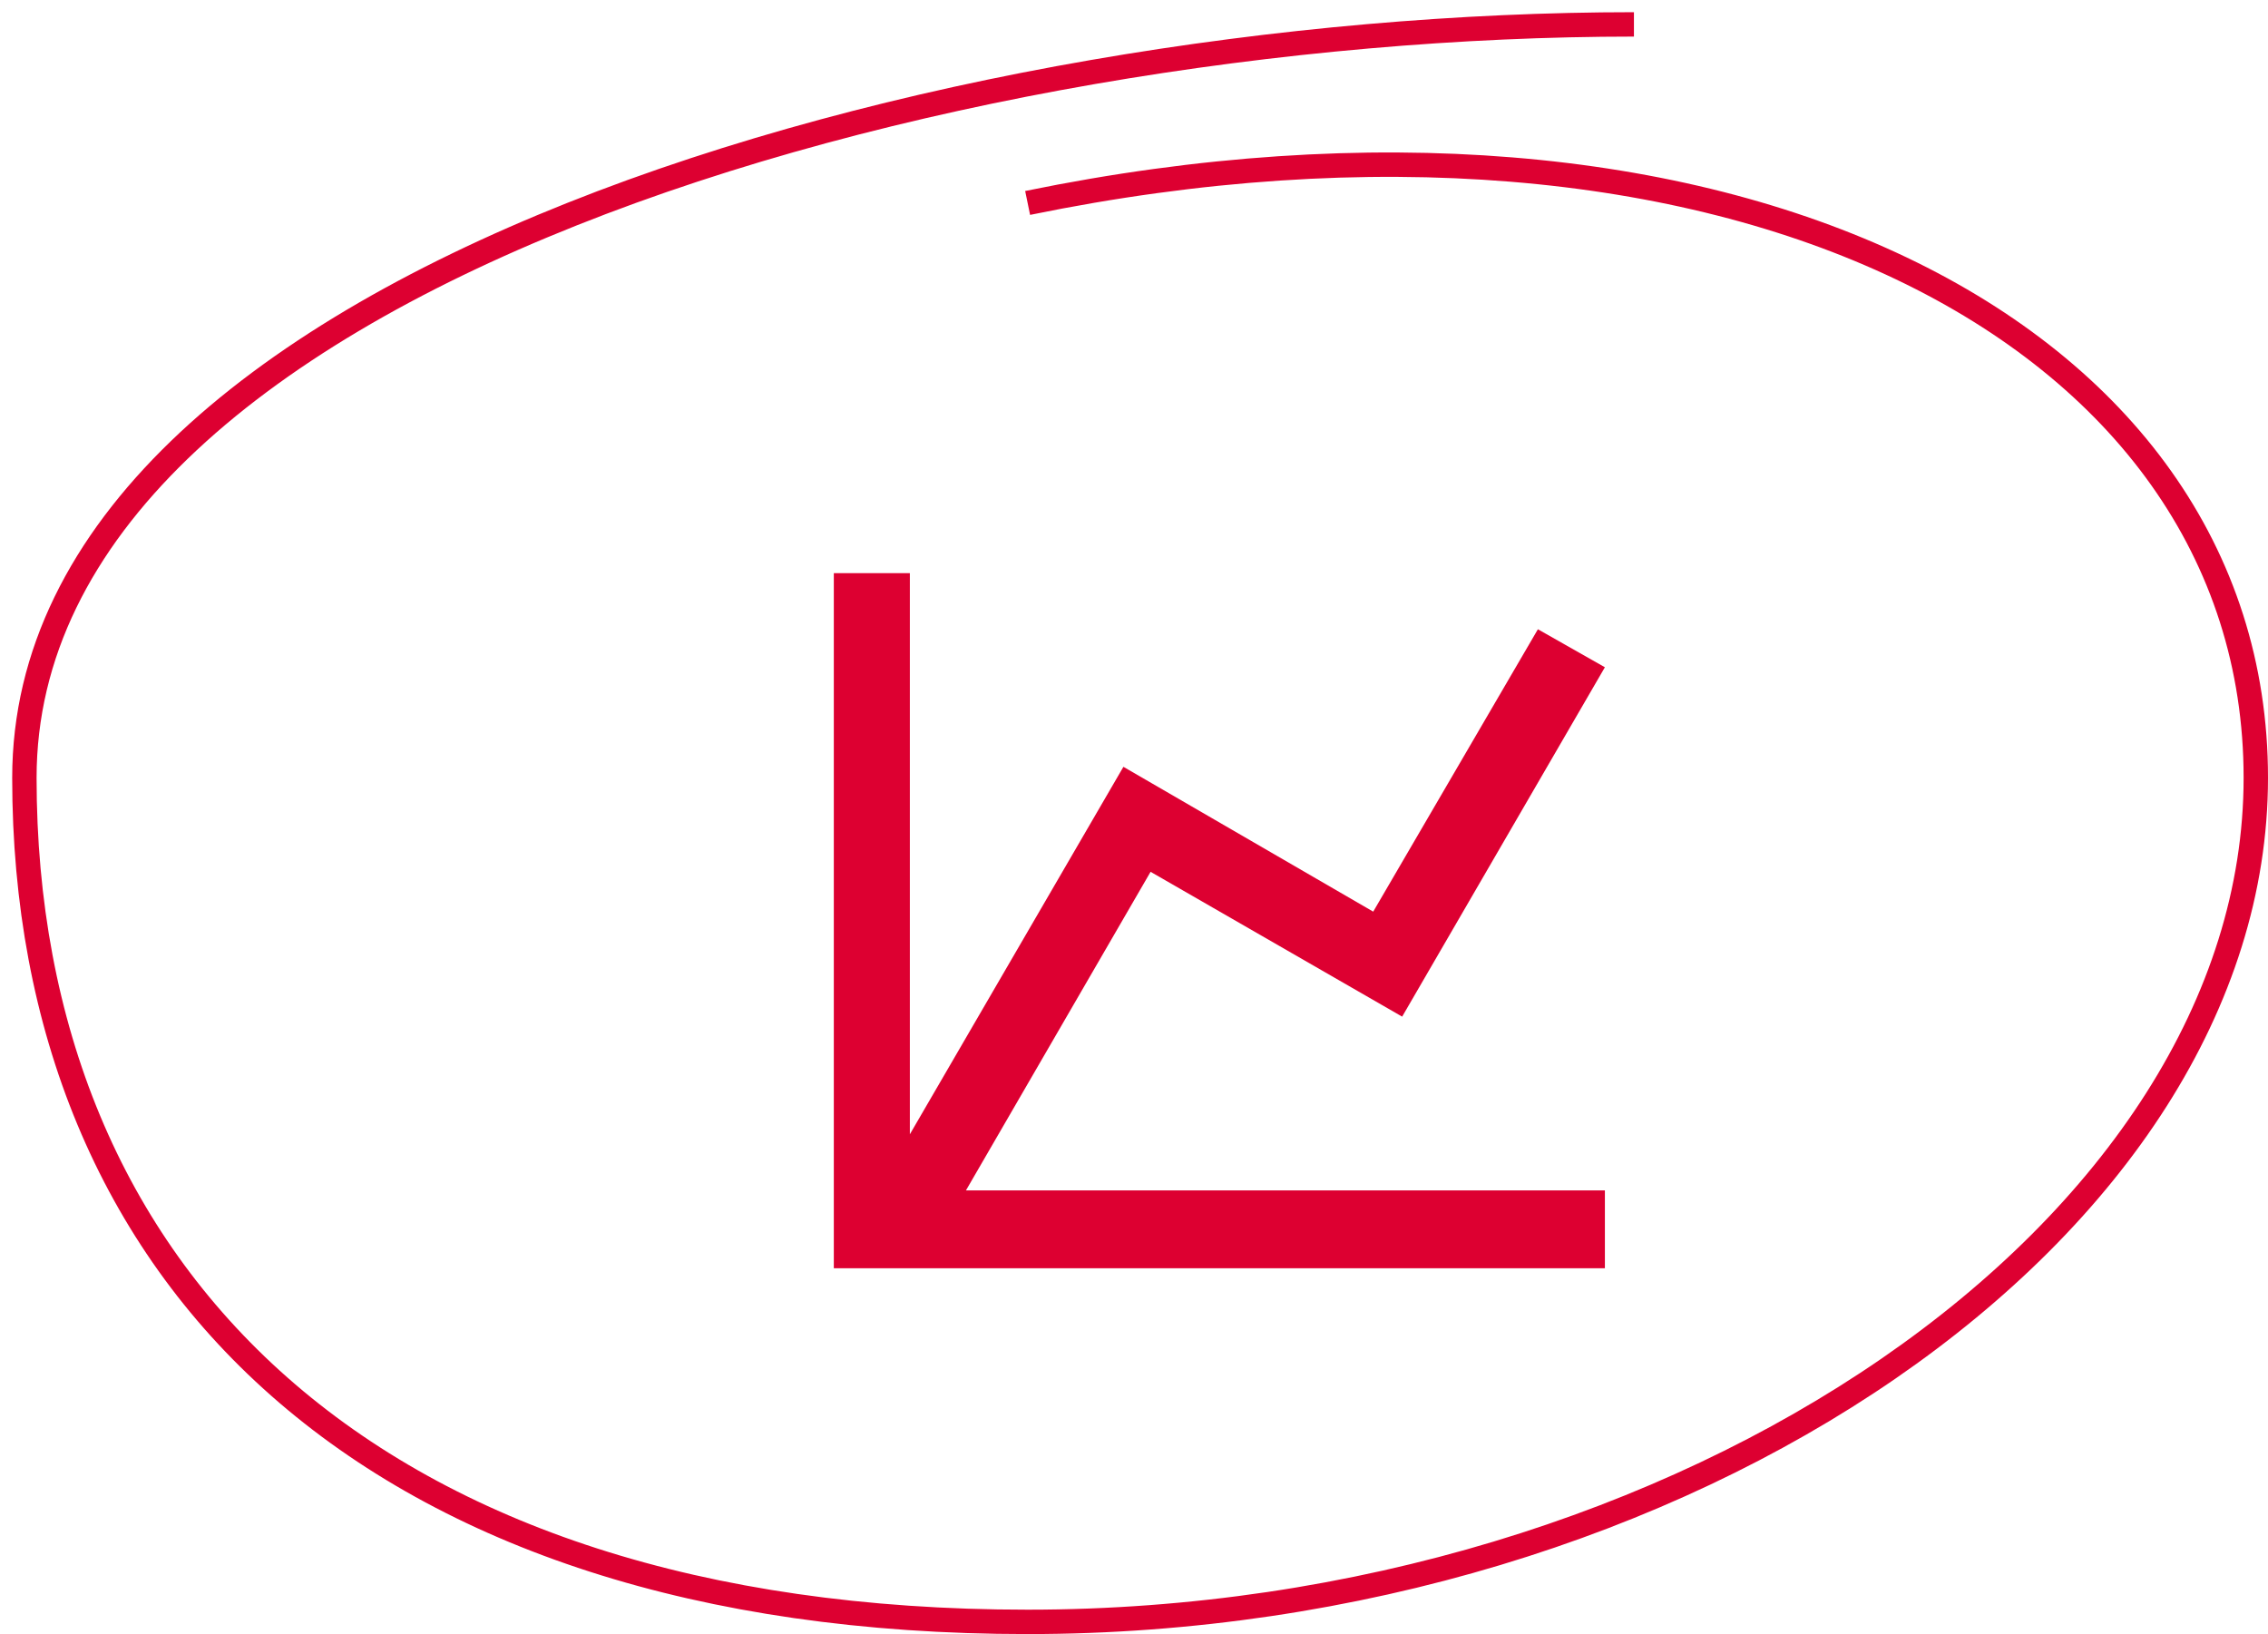
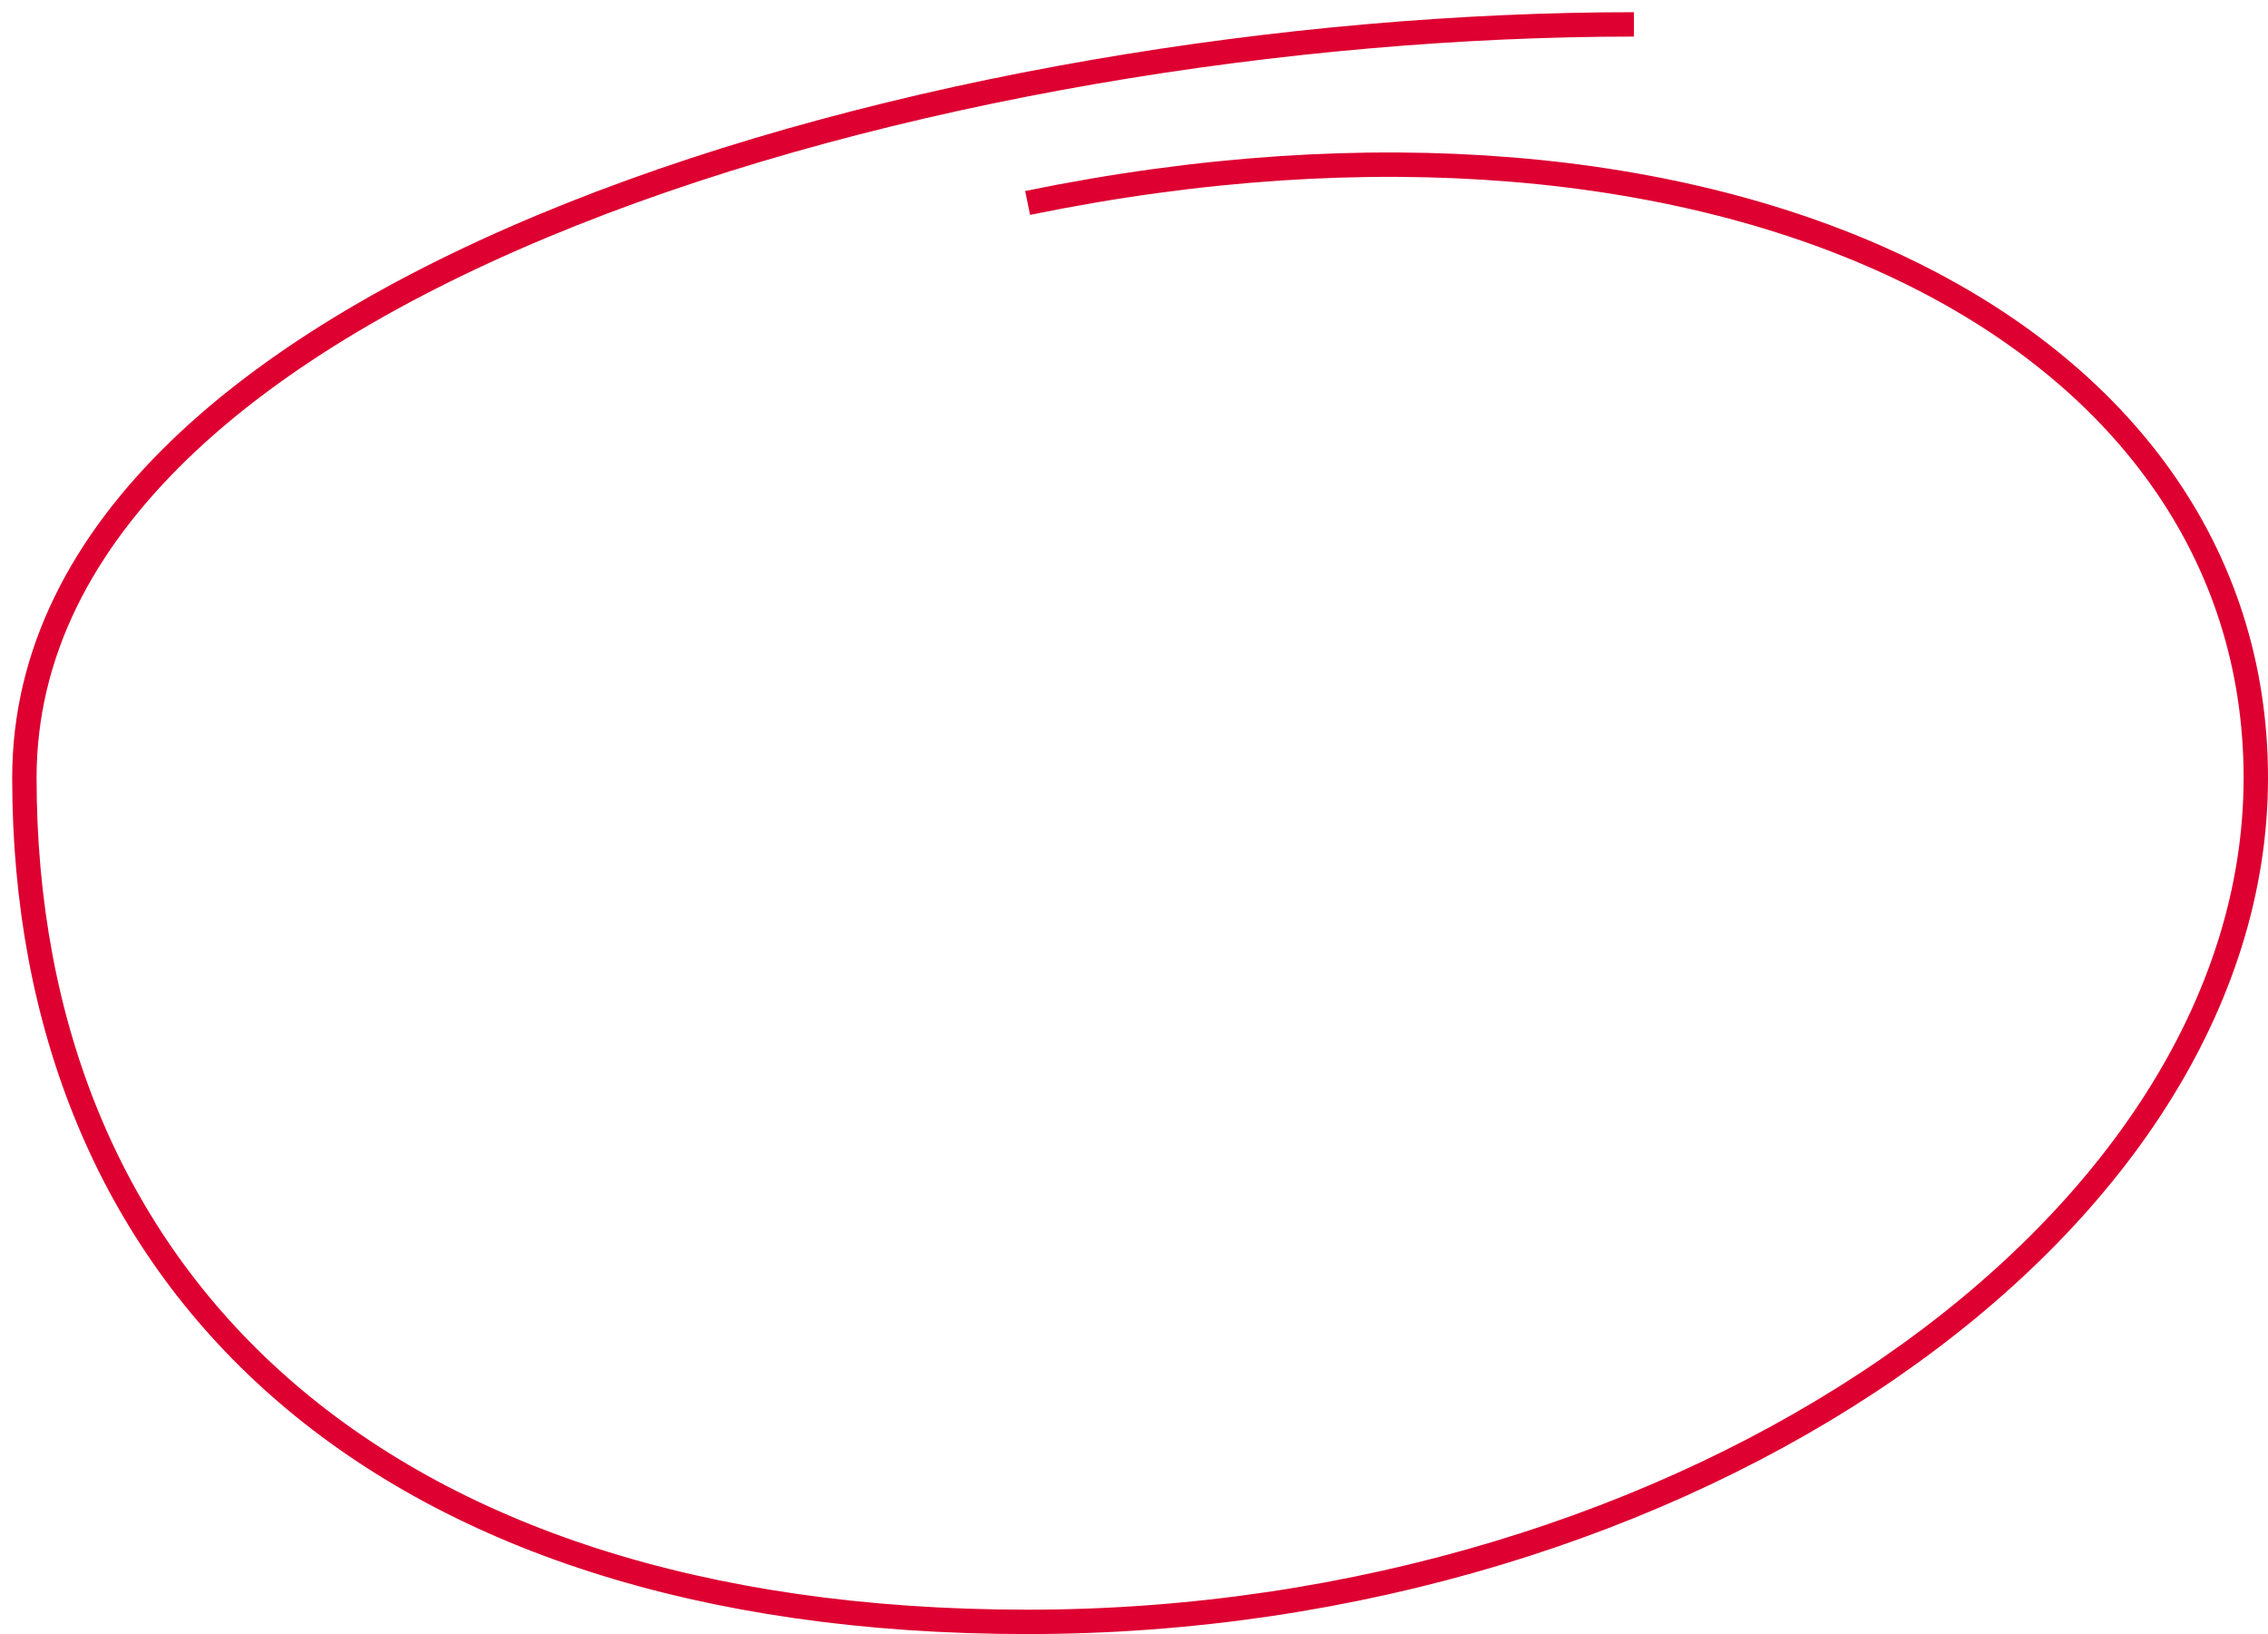
<svg xmlns="http://www.w3.org/2000/svg" width="93" height="67" viewBox="0 0 93 67" fill="none">
  <path d="M67 1C38.845 1 1 11.464 1 31.893C1 52.321 15.172 66.5 42.138 66.5C69.103 66.5 92.5 50.357 92.5 31.893C92.5 13.429 70.5 2.5 42.138 8.321" stroke="#DD0031" />
-   <path d="M56.309 37.379L63.062 25.801L65.809 27.359L57.496 41.684L47.18 35.746L39.609 48.809H65.809V52H34.191V23.5H37.309V46.508L46.066 31.441L56.309 37.379Z" fill="#DD0031" />
</svg>